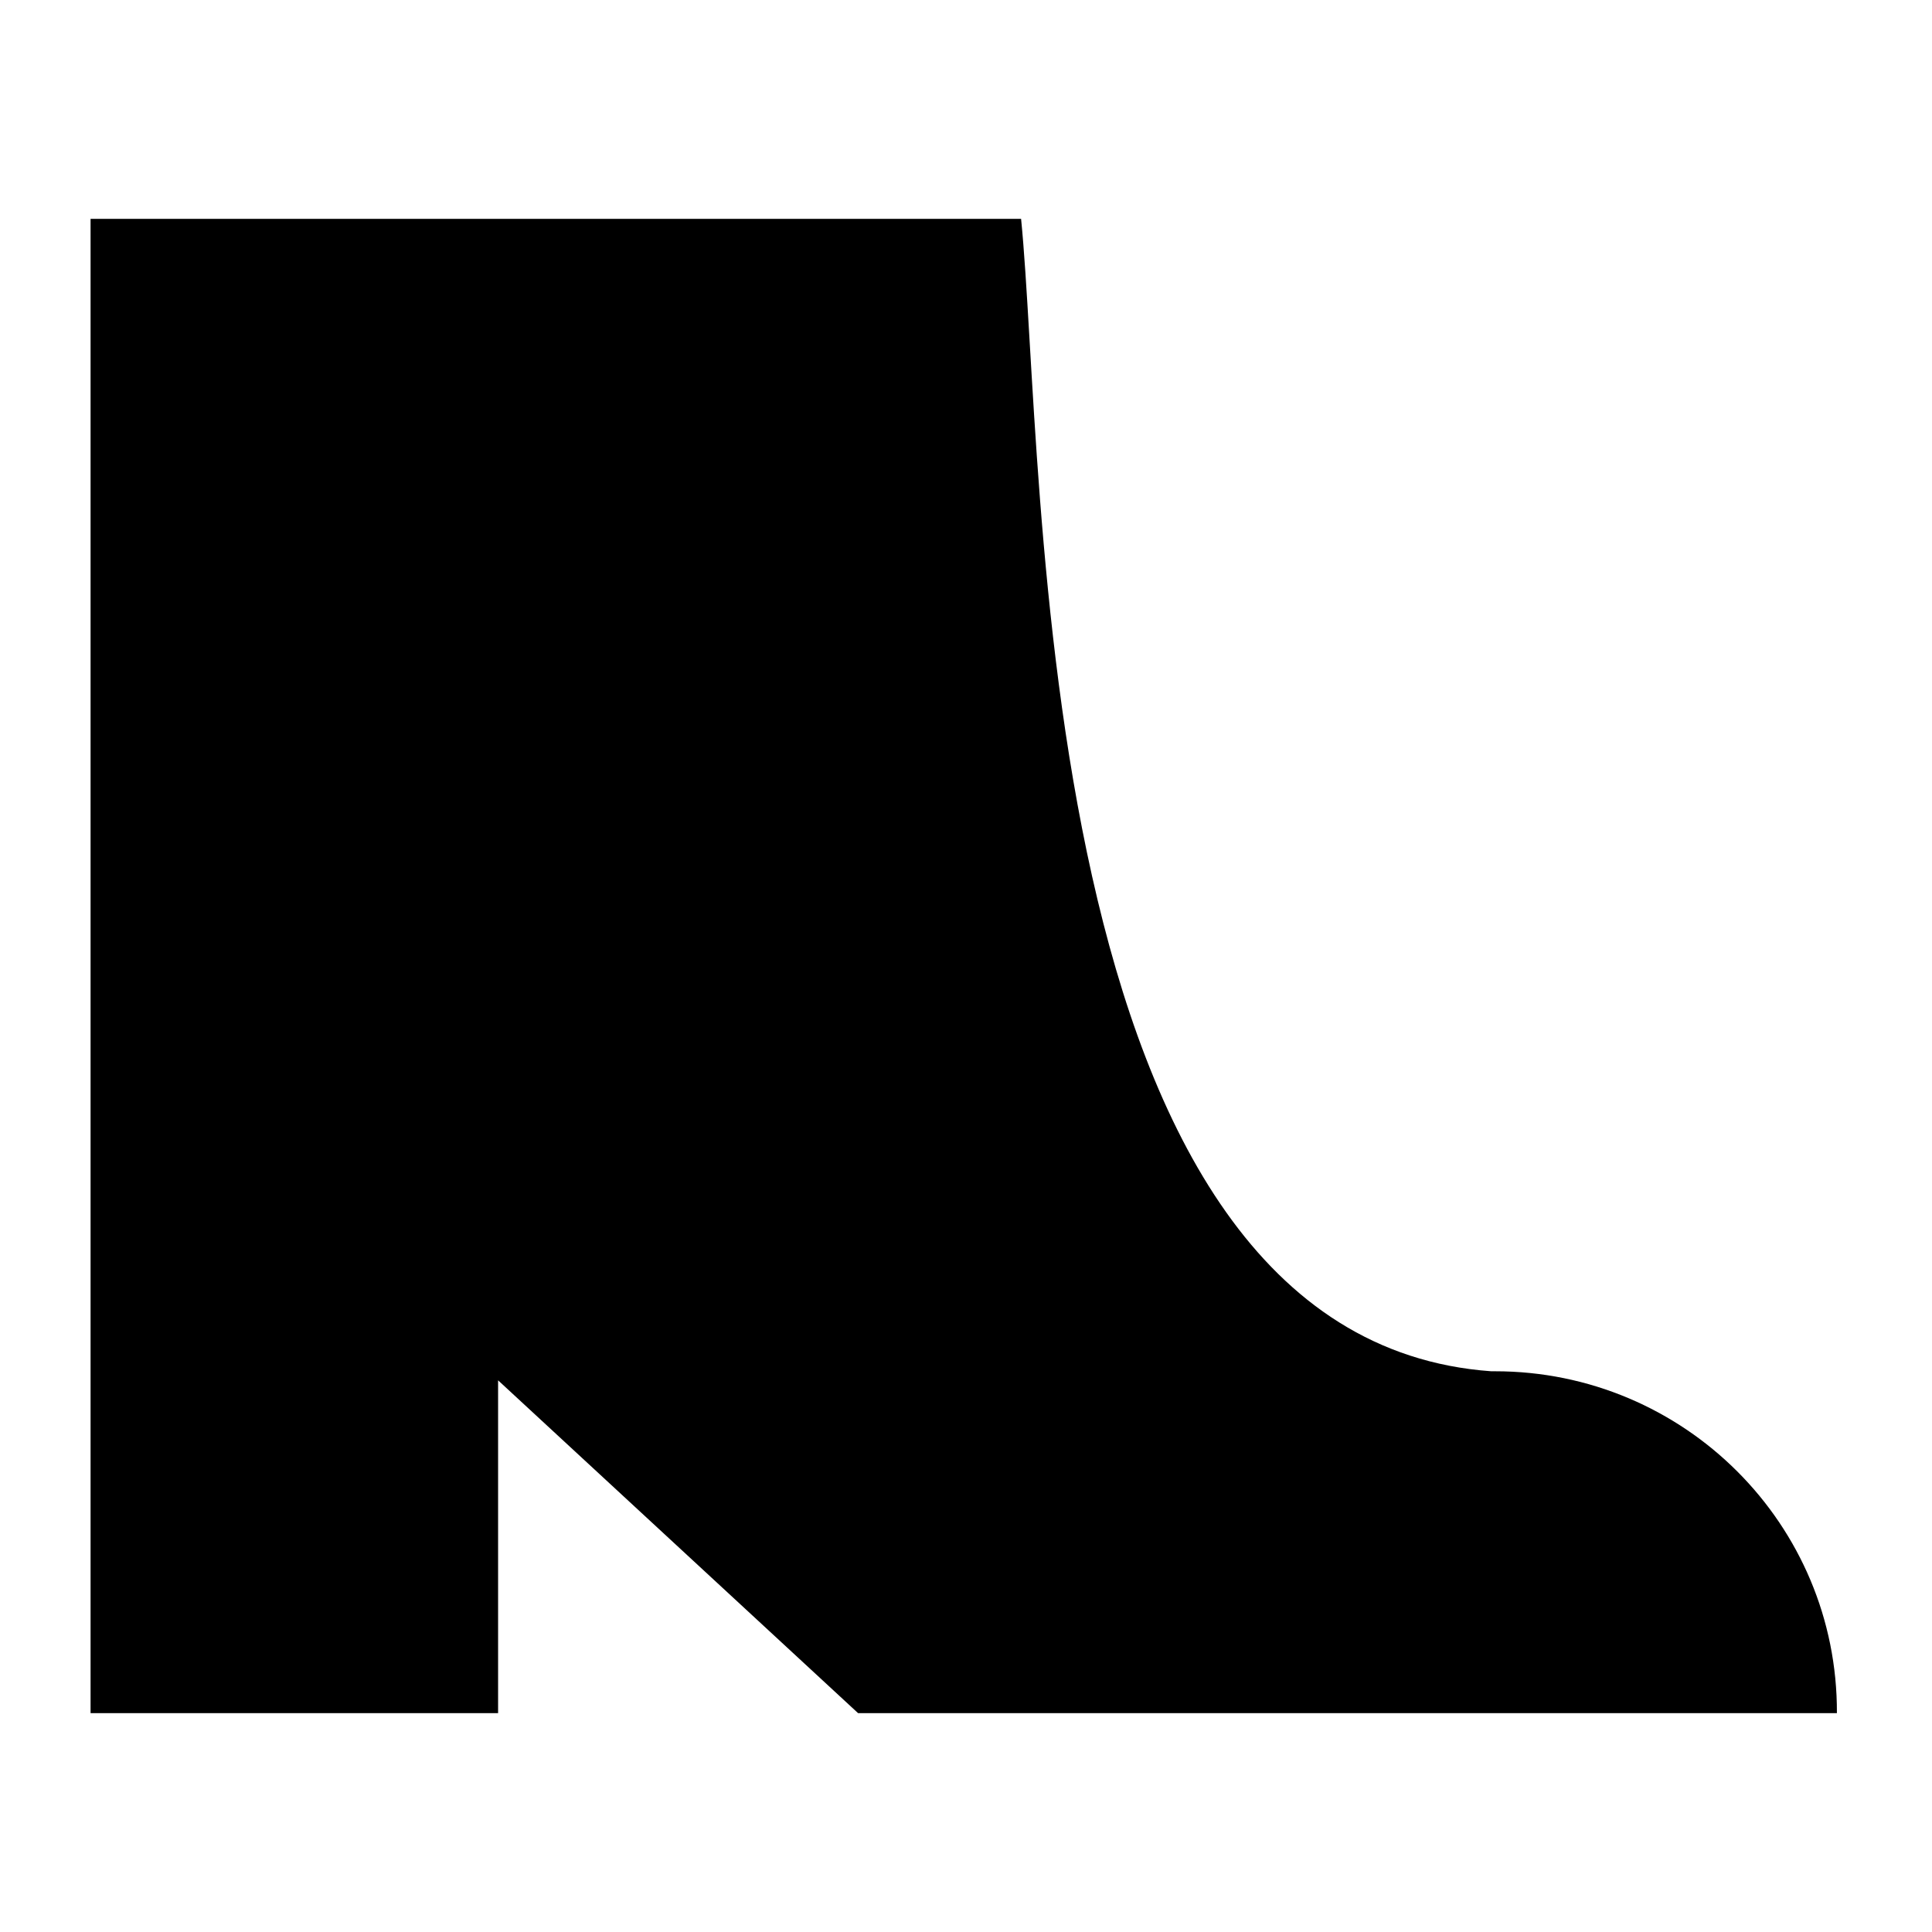
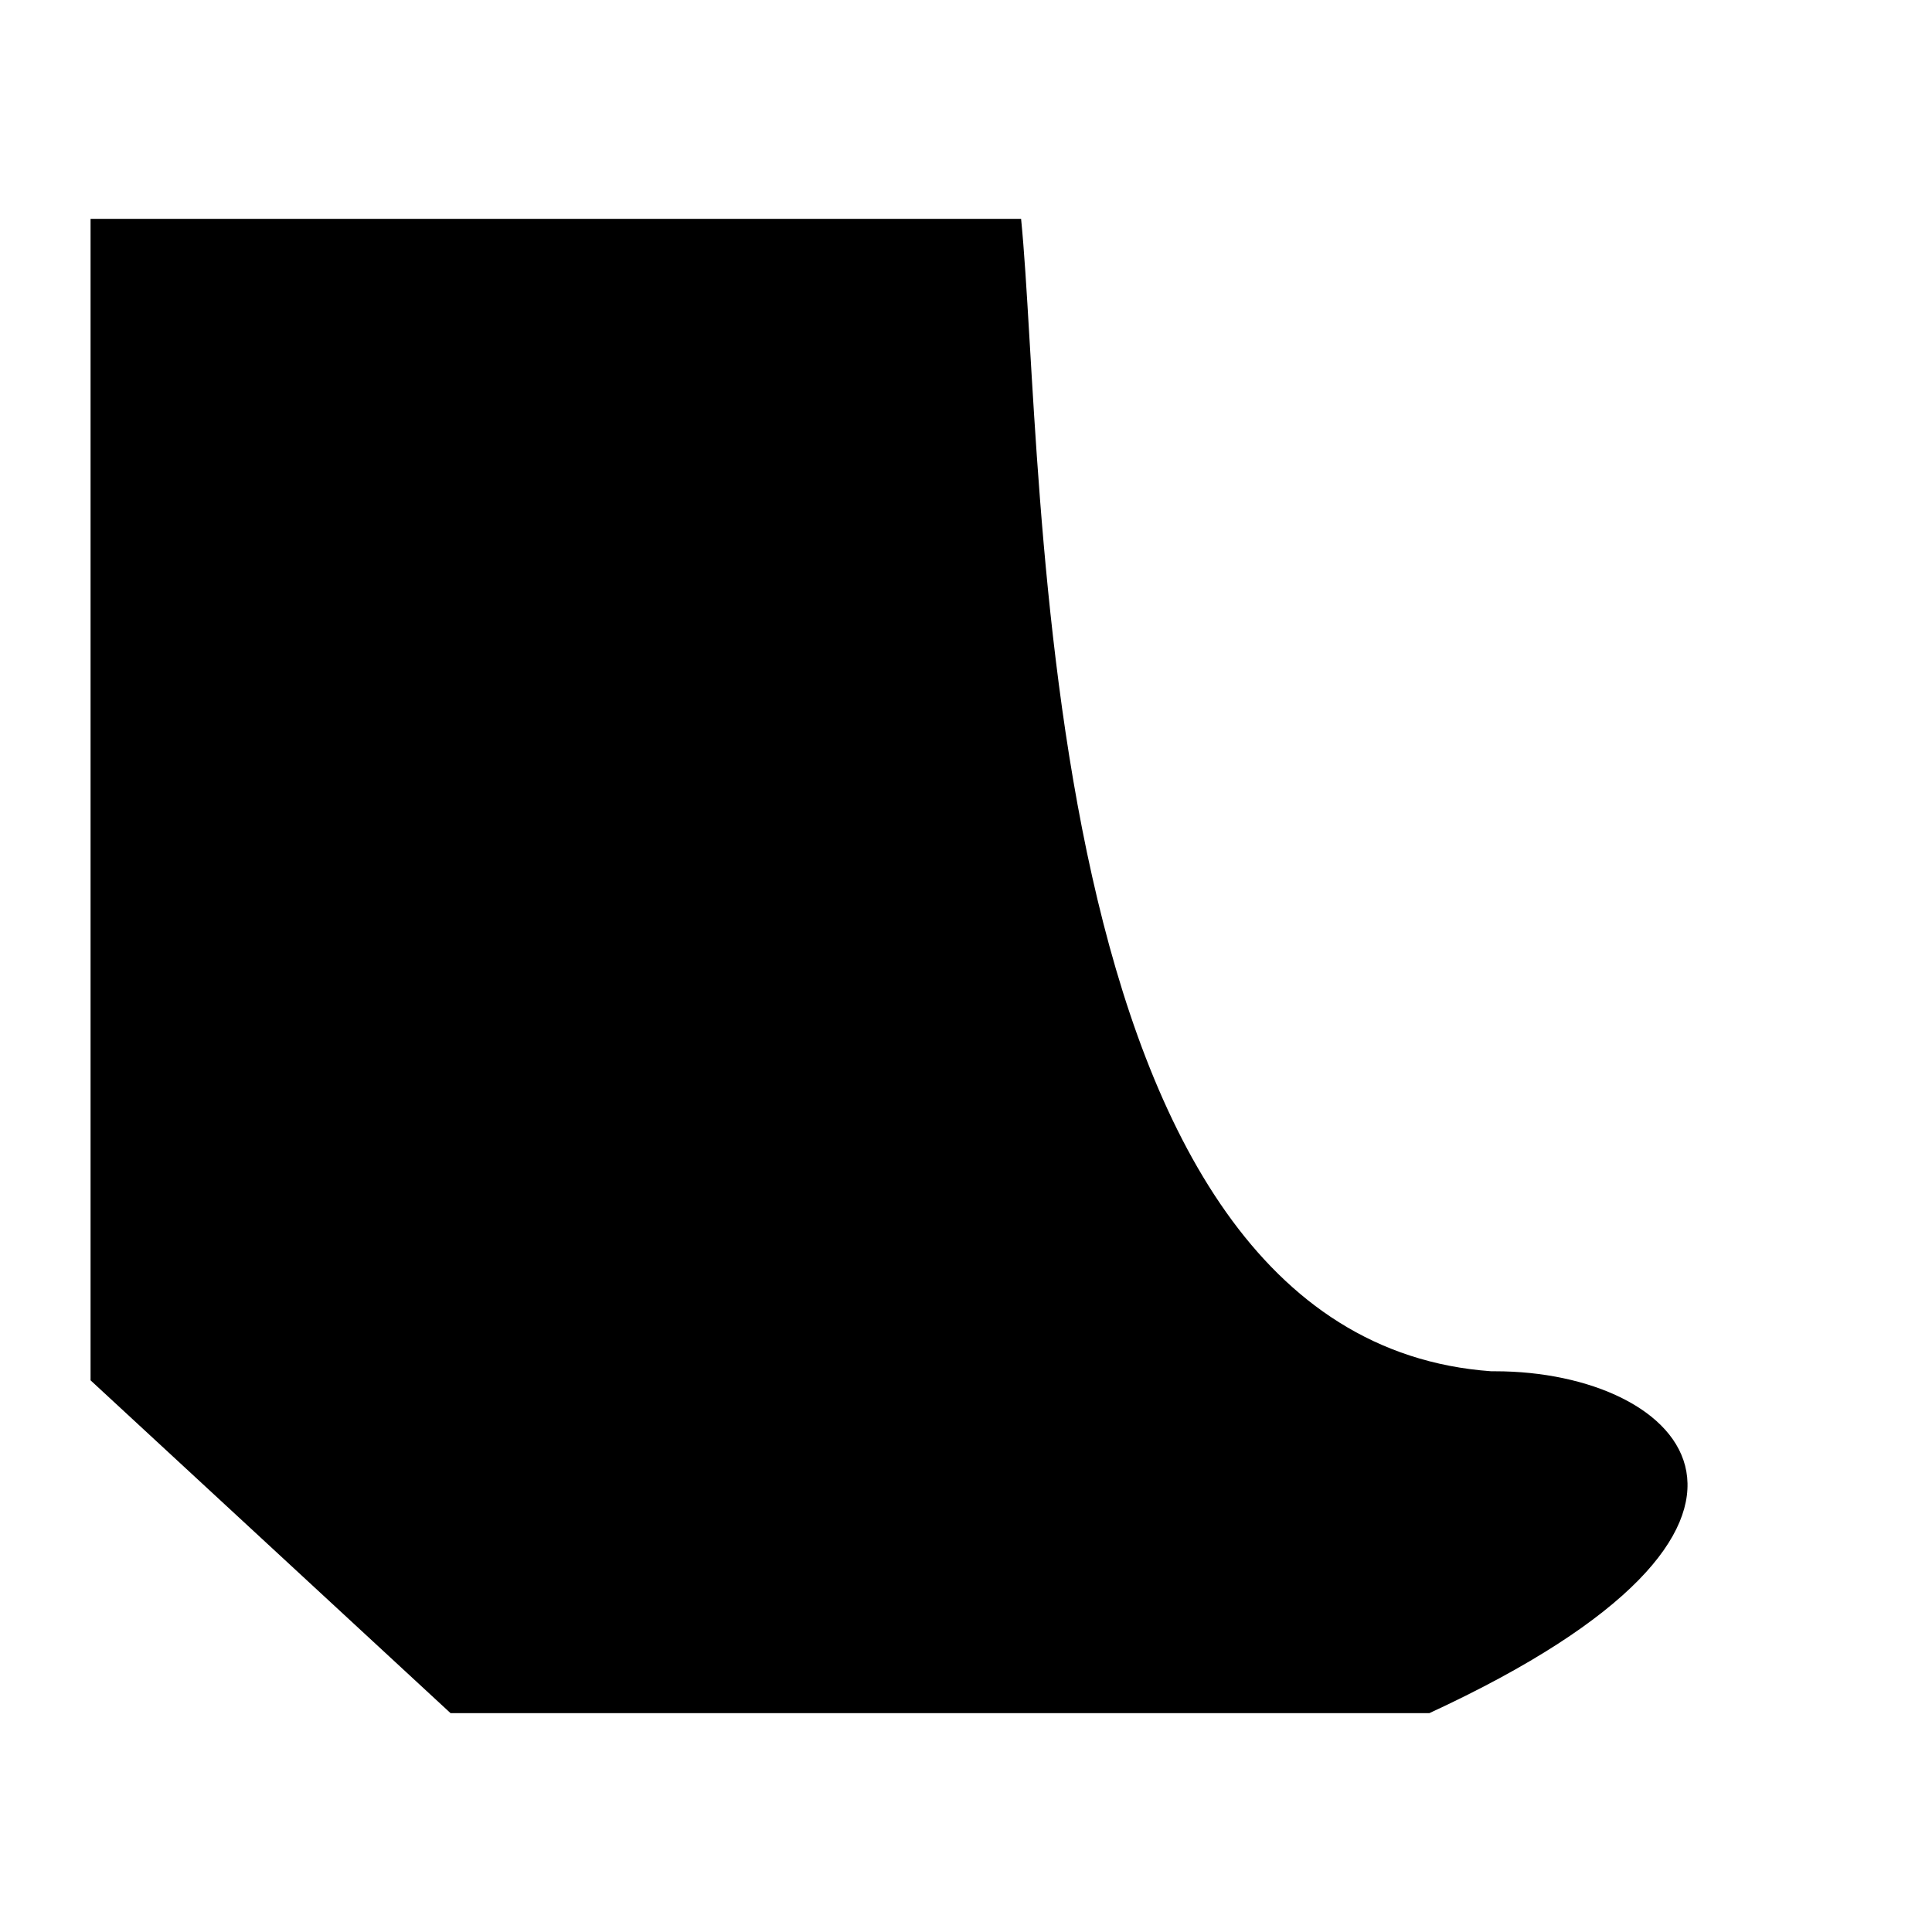
<svg xmlns="http://www.w3.org/2000/svg" fill="#000000" height="800px" width="800px" version="1.2" baseProfile="tiny" id="Layer_1" viewBox="0 0 256 256" xml:space="preserve">
-   <path id="XMLID_7_" d="M198.1,181.7c-0.2,0-0.3,0-0.5,0C136.3,177.3,138.6,62,135.3,29H12v198h54v-44.1l47.7,44.1h129.7  C243.5,202,223.2,181.7,198.1,181.7z" />
+   <path id="XMLID_7_" d="M198.1,181.7c-0.2,0-0.3,0-0.5,0C136.3,177.3,138.6,62,135.3,29H12v198v-44.1l47.7,44.1h129.7  C243.5,202,223.2,181.7,198.1,181.7z" />
</svg>